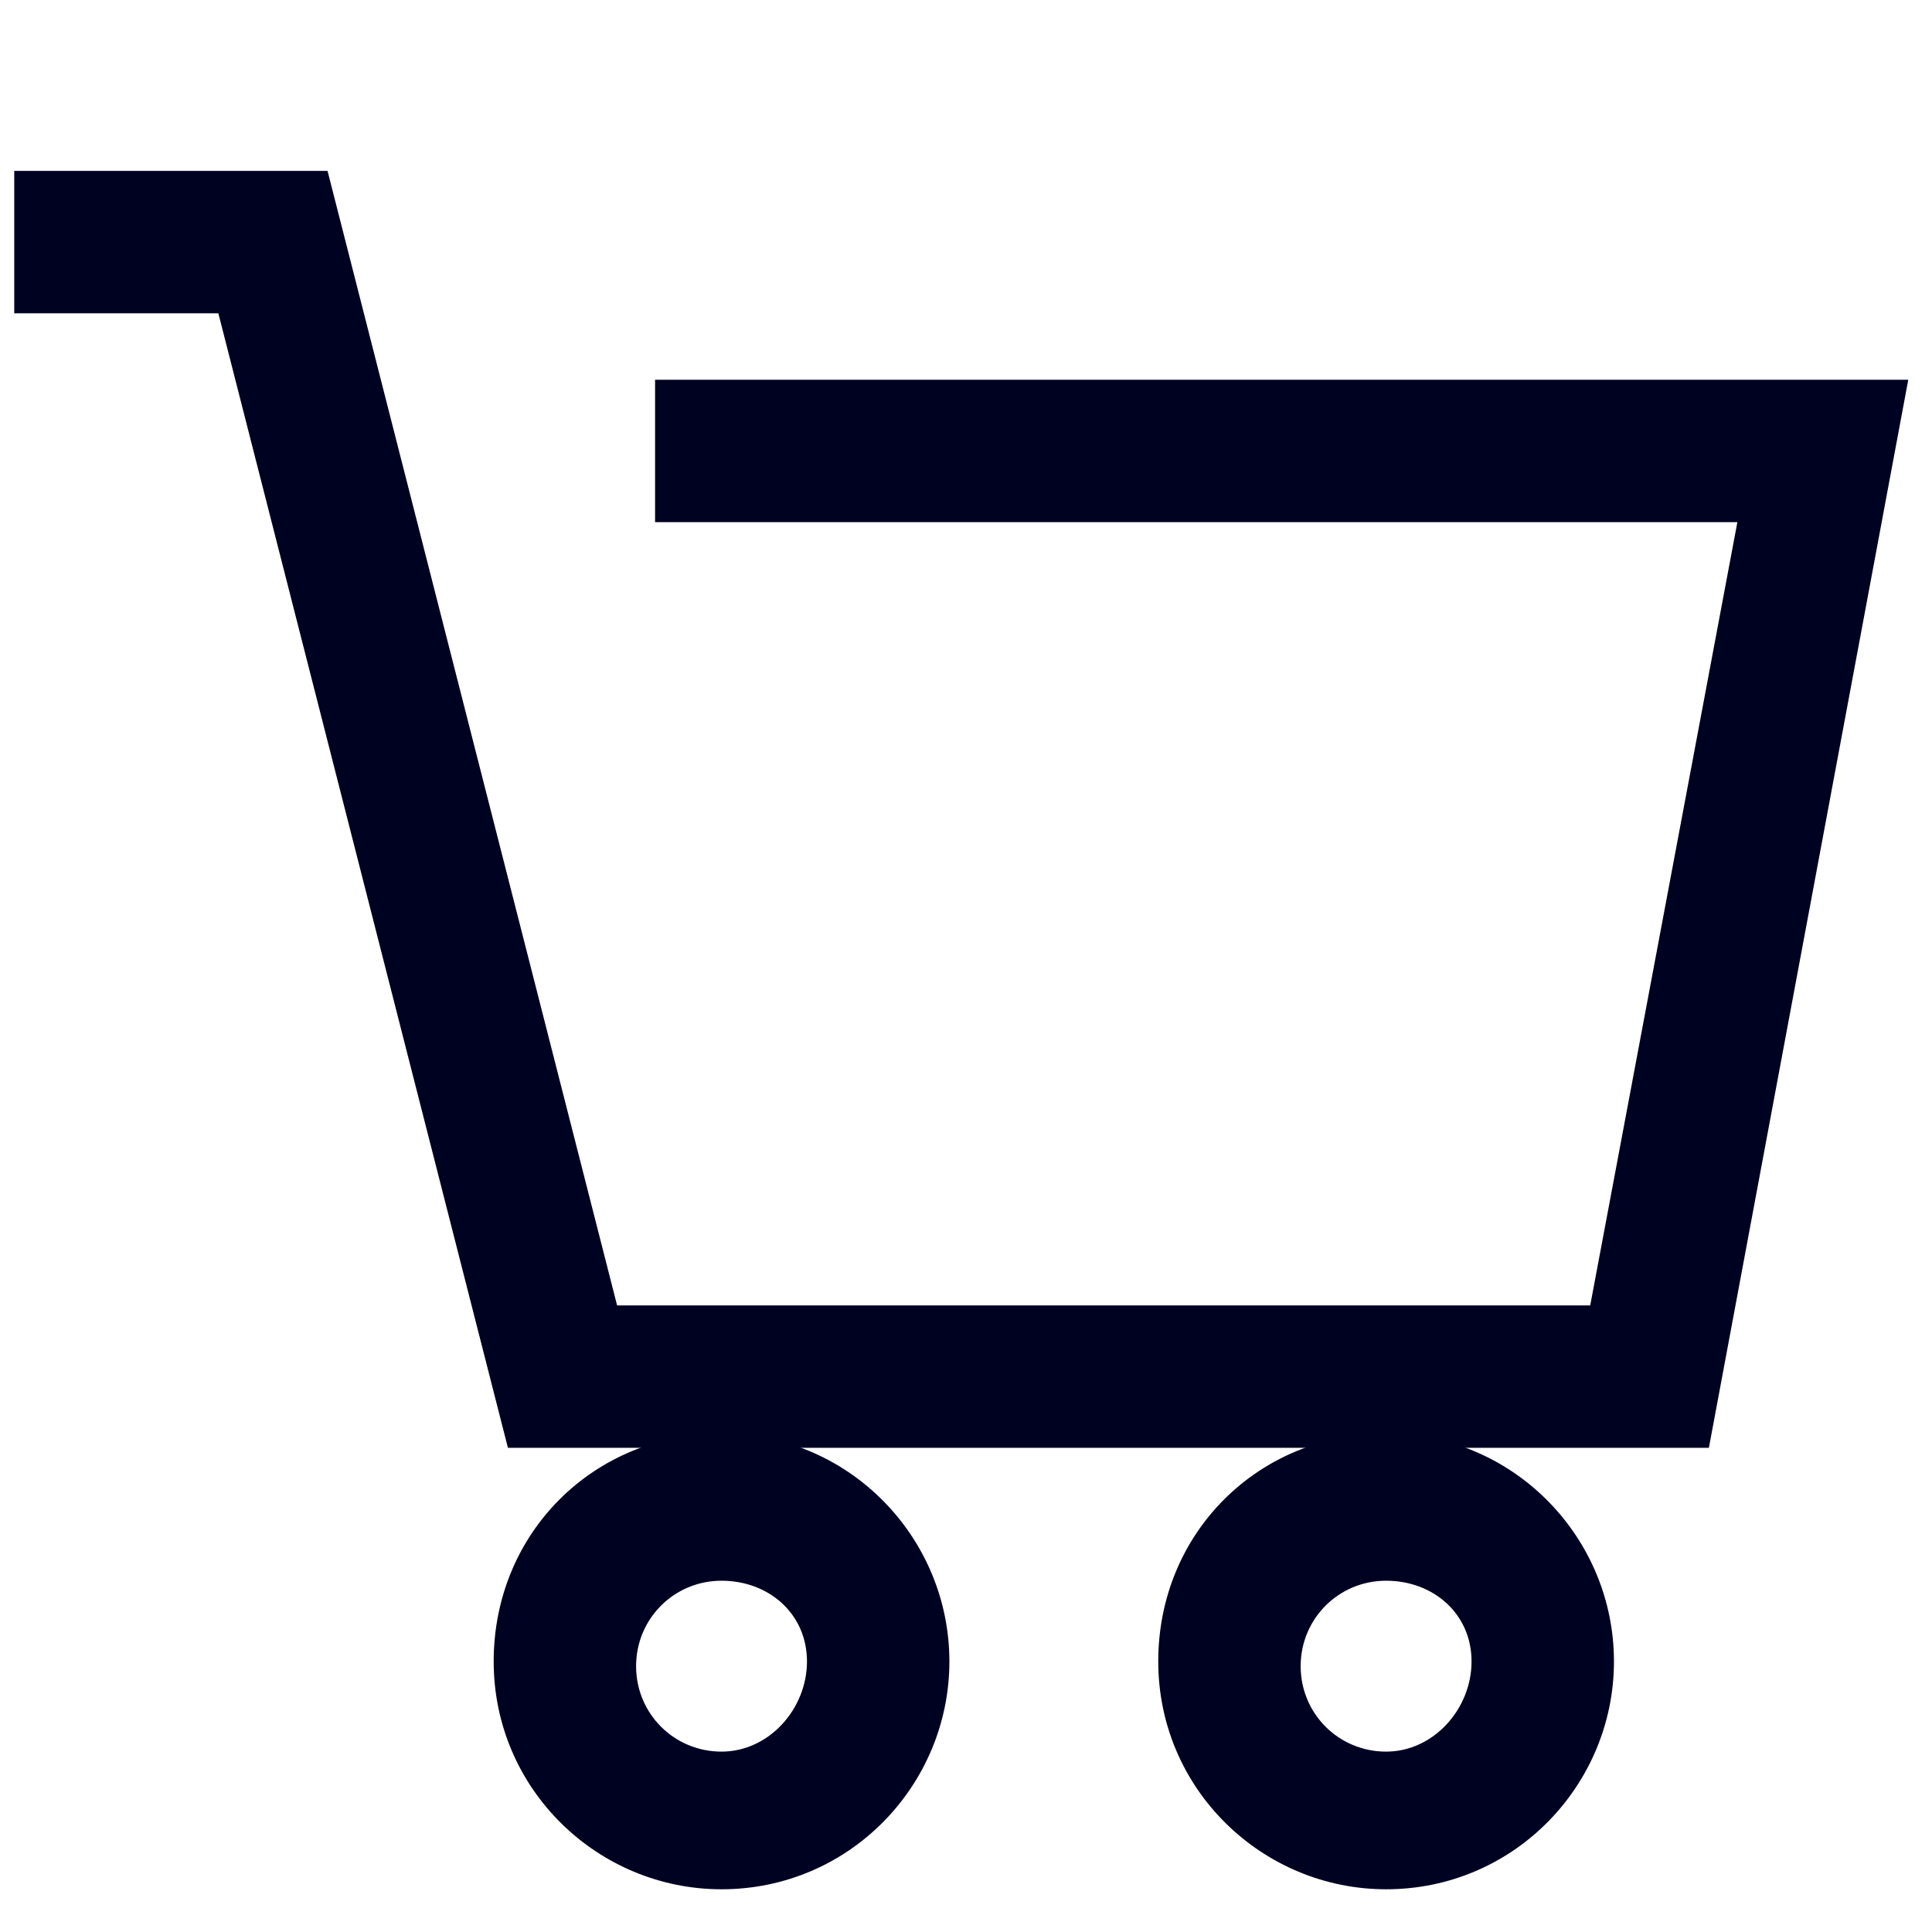
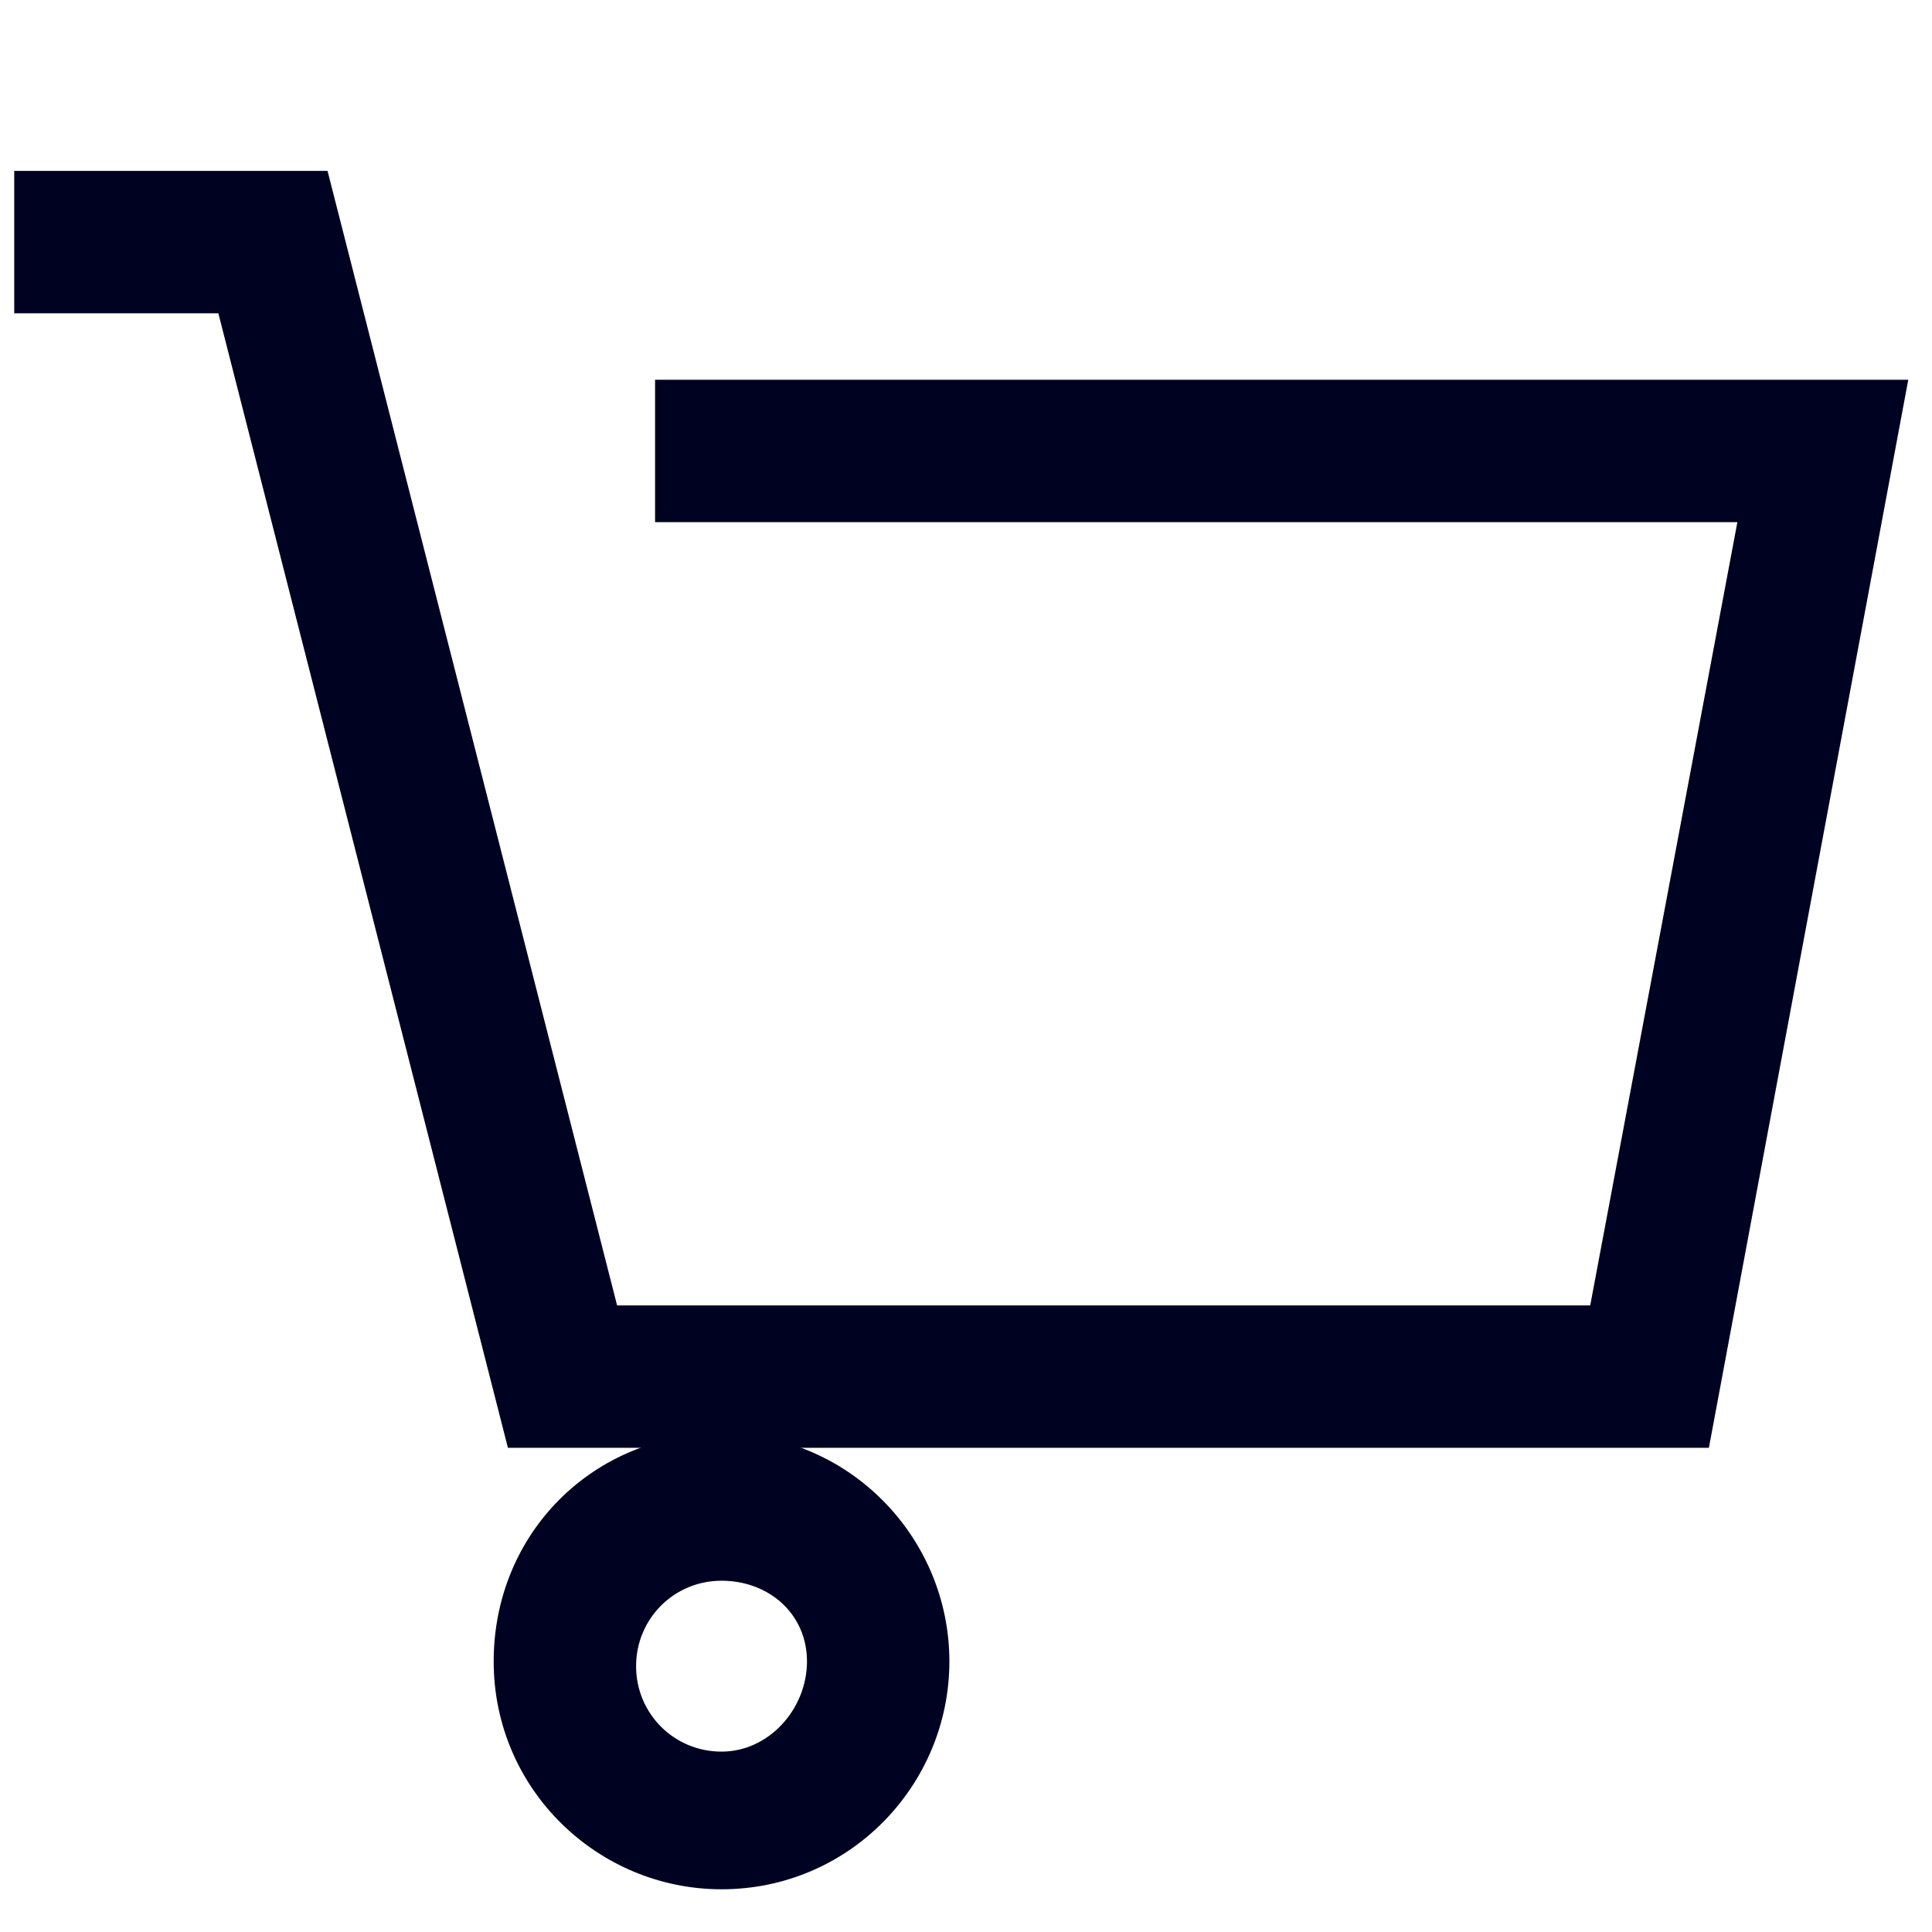
<svg xmlns="http://www.w3.org/2000/svg" version="1.1" id="レイヤー_1" x="0px" y="0px" viewBox="0 0 40.7 40.7" style="enable-background:new 0 0 40.7 40.7;" xml:space="preserve">
  <style type="text/css">
	.st0{fill:#000222;}
</style>
  <g>
    <polygon class="st0" points="36,30.5 10.7,30.5 4.6,6.6 0.3,6.6 0.3,3.6 6.9,3.6 13,27.5 33.5,27.5 36.6,11 13.8,11 13.8,8 40.2,8     " />
    <path class="st0" d="M15.2,39.8c-2.6,0-4.8-2.1-4.8-4.8s2.1-4.8,4.8-4.8S20,32.4,20,35S17.9,39.8,15.2,39.8z M15.2,33.3   c-1,0-1.8,0.8-1.8,1.8s0.8,1.8,1.8,1.8S17,36,17,35S16.2,33.3,15.2,33.3z" />
-     <path class="st0" d="M29.2,39.8c-2.6,0-4.8-2.1-4.8-4.8s2.1-4.8,4.8-4.8S34,32.4,34,35S31.9,39.8,29.2,39.8z M29.2,33.3   c-1,0-1.8,0.8-1.8,1.8s0.8,1.8,1.8,1.8S31,36,31,35S30.2,33.3,29.2,33.3z" />
  </g>
</svg>